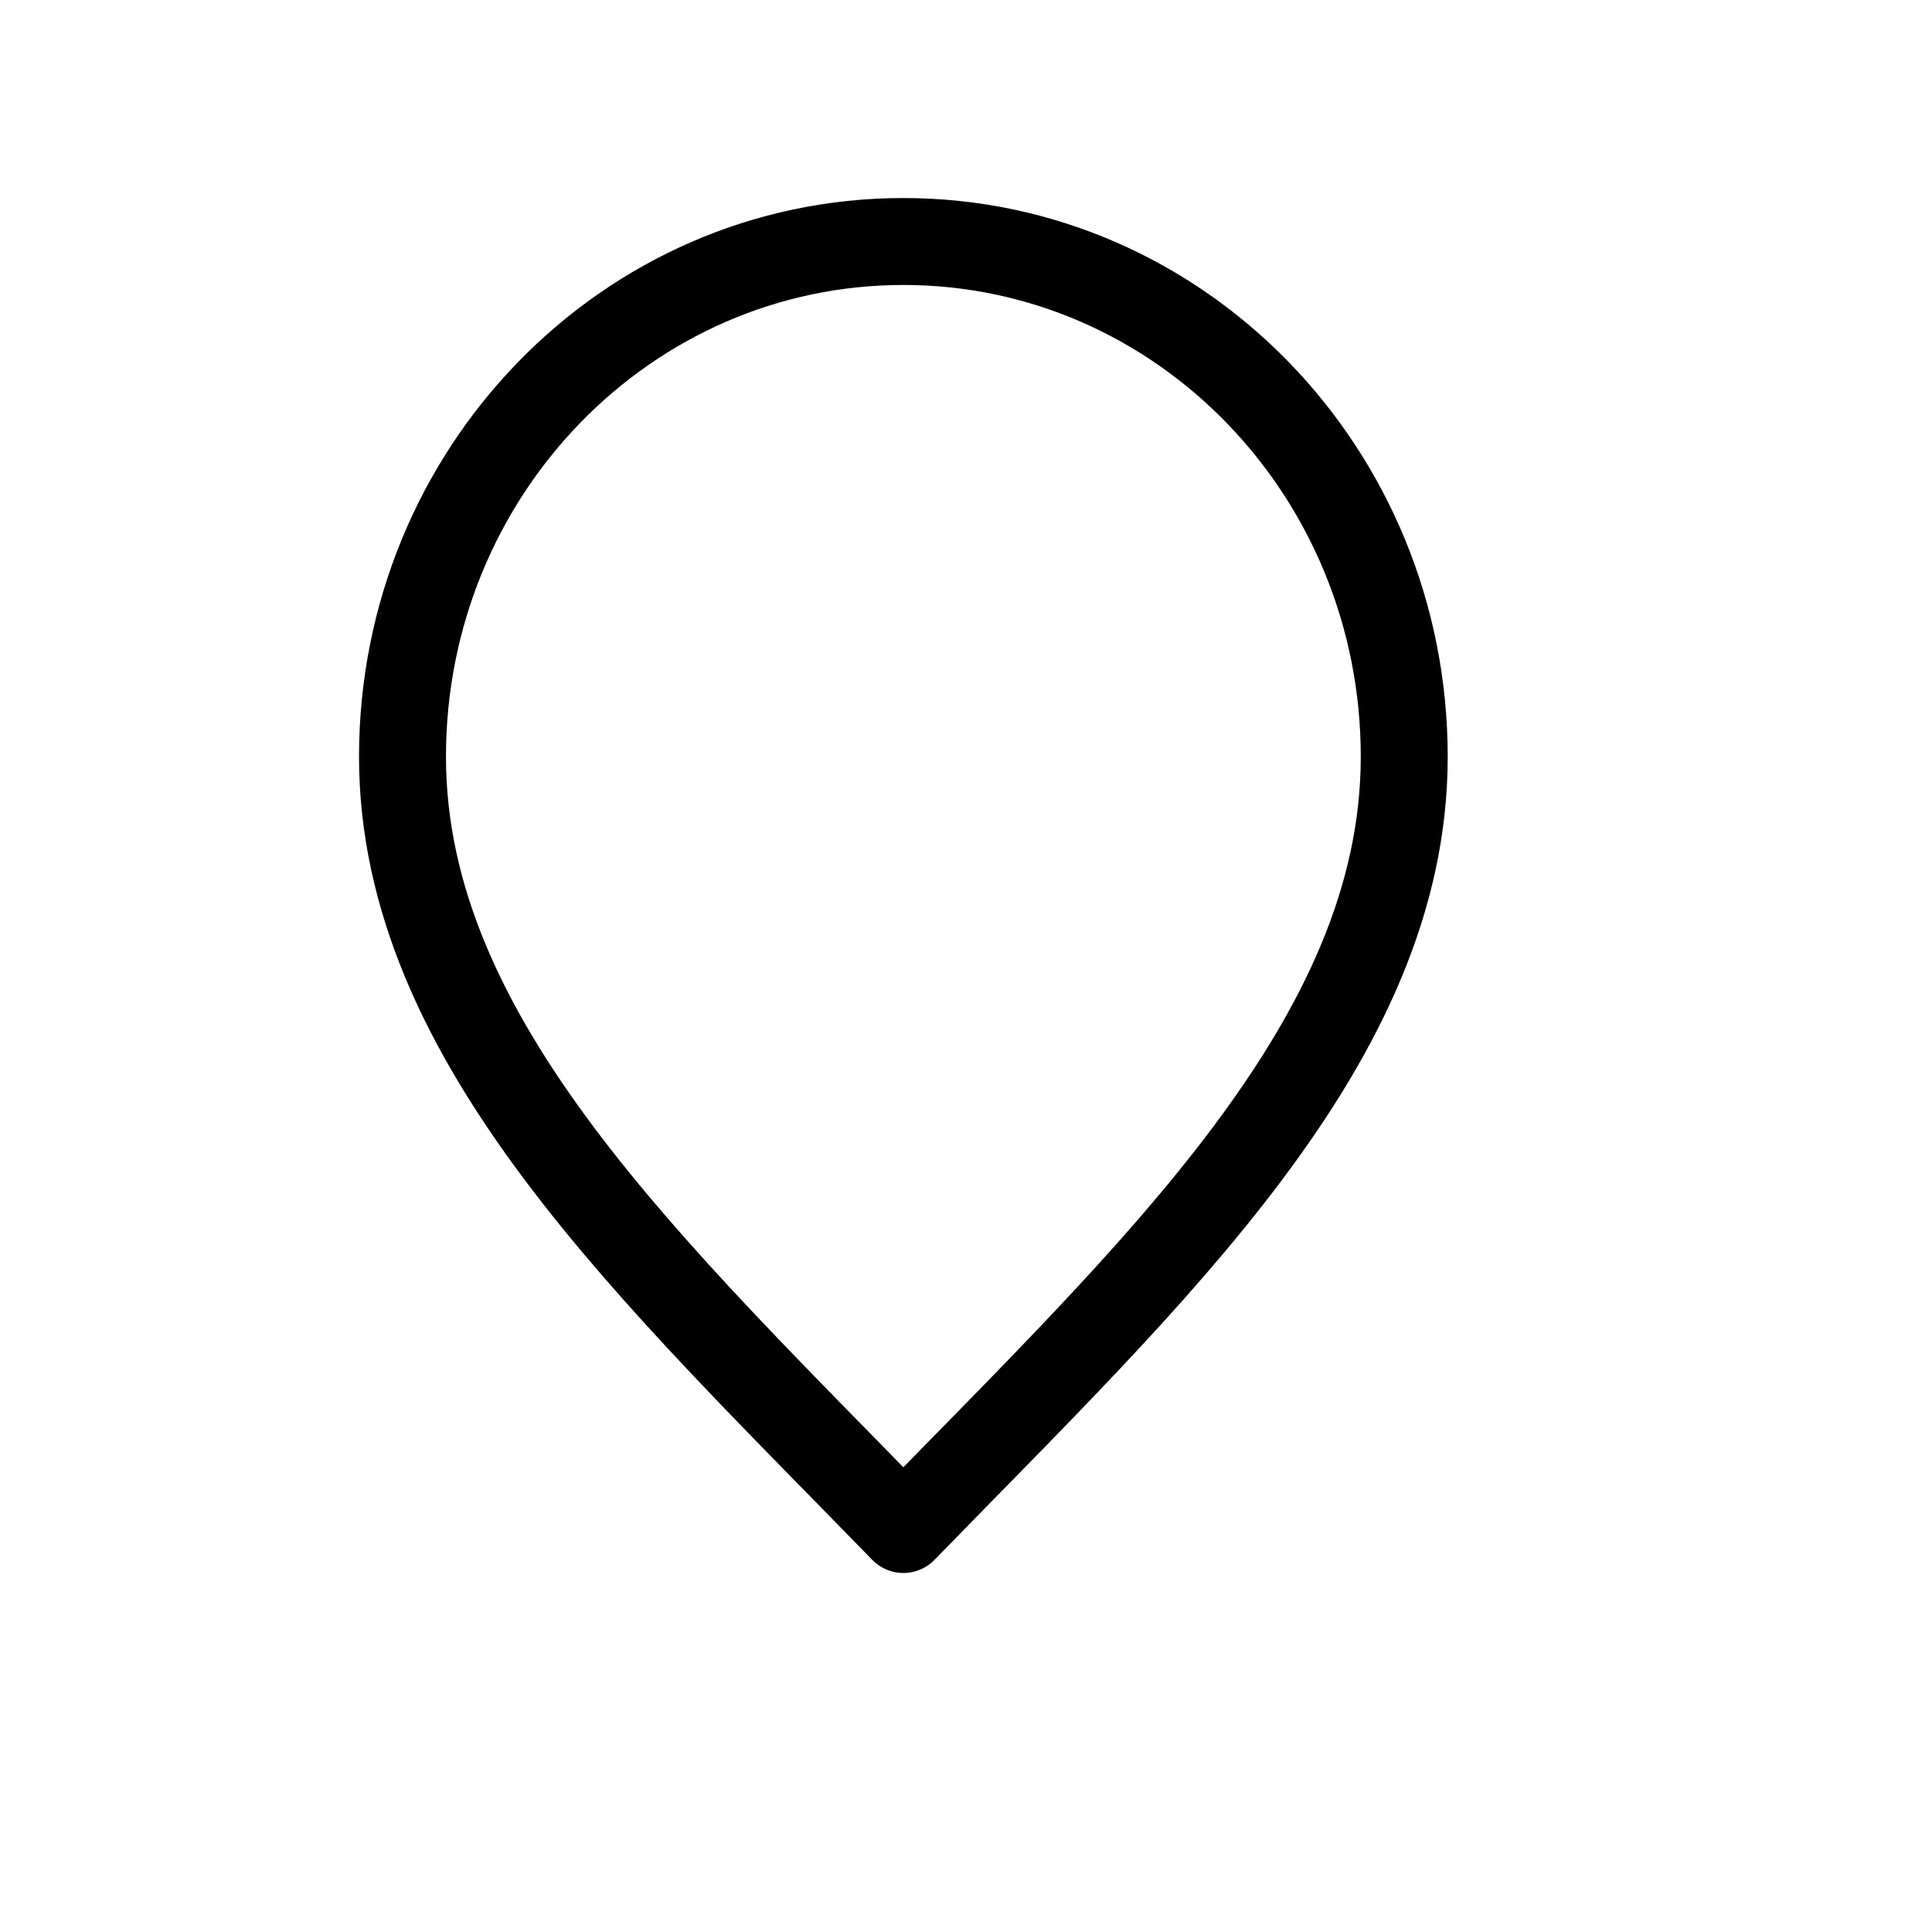
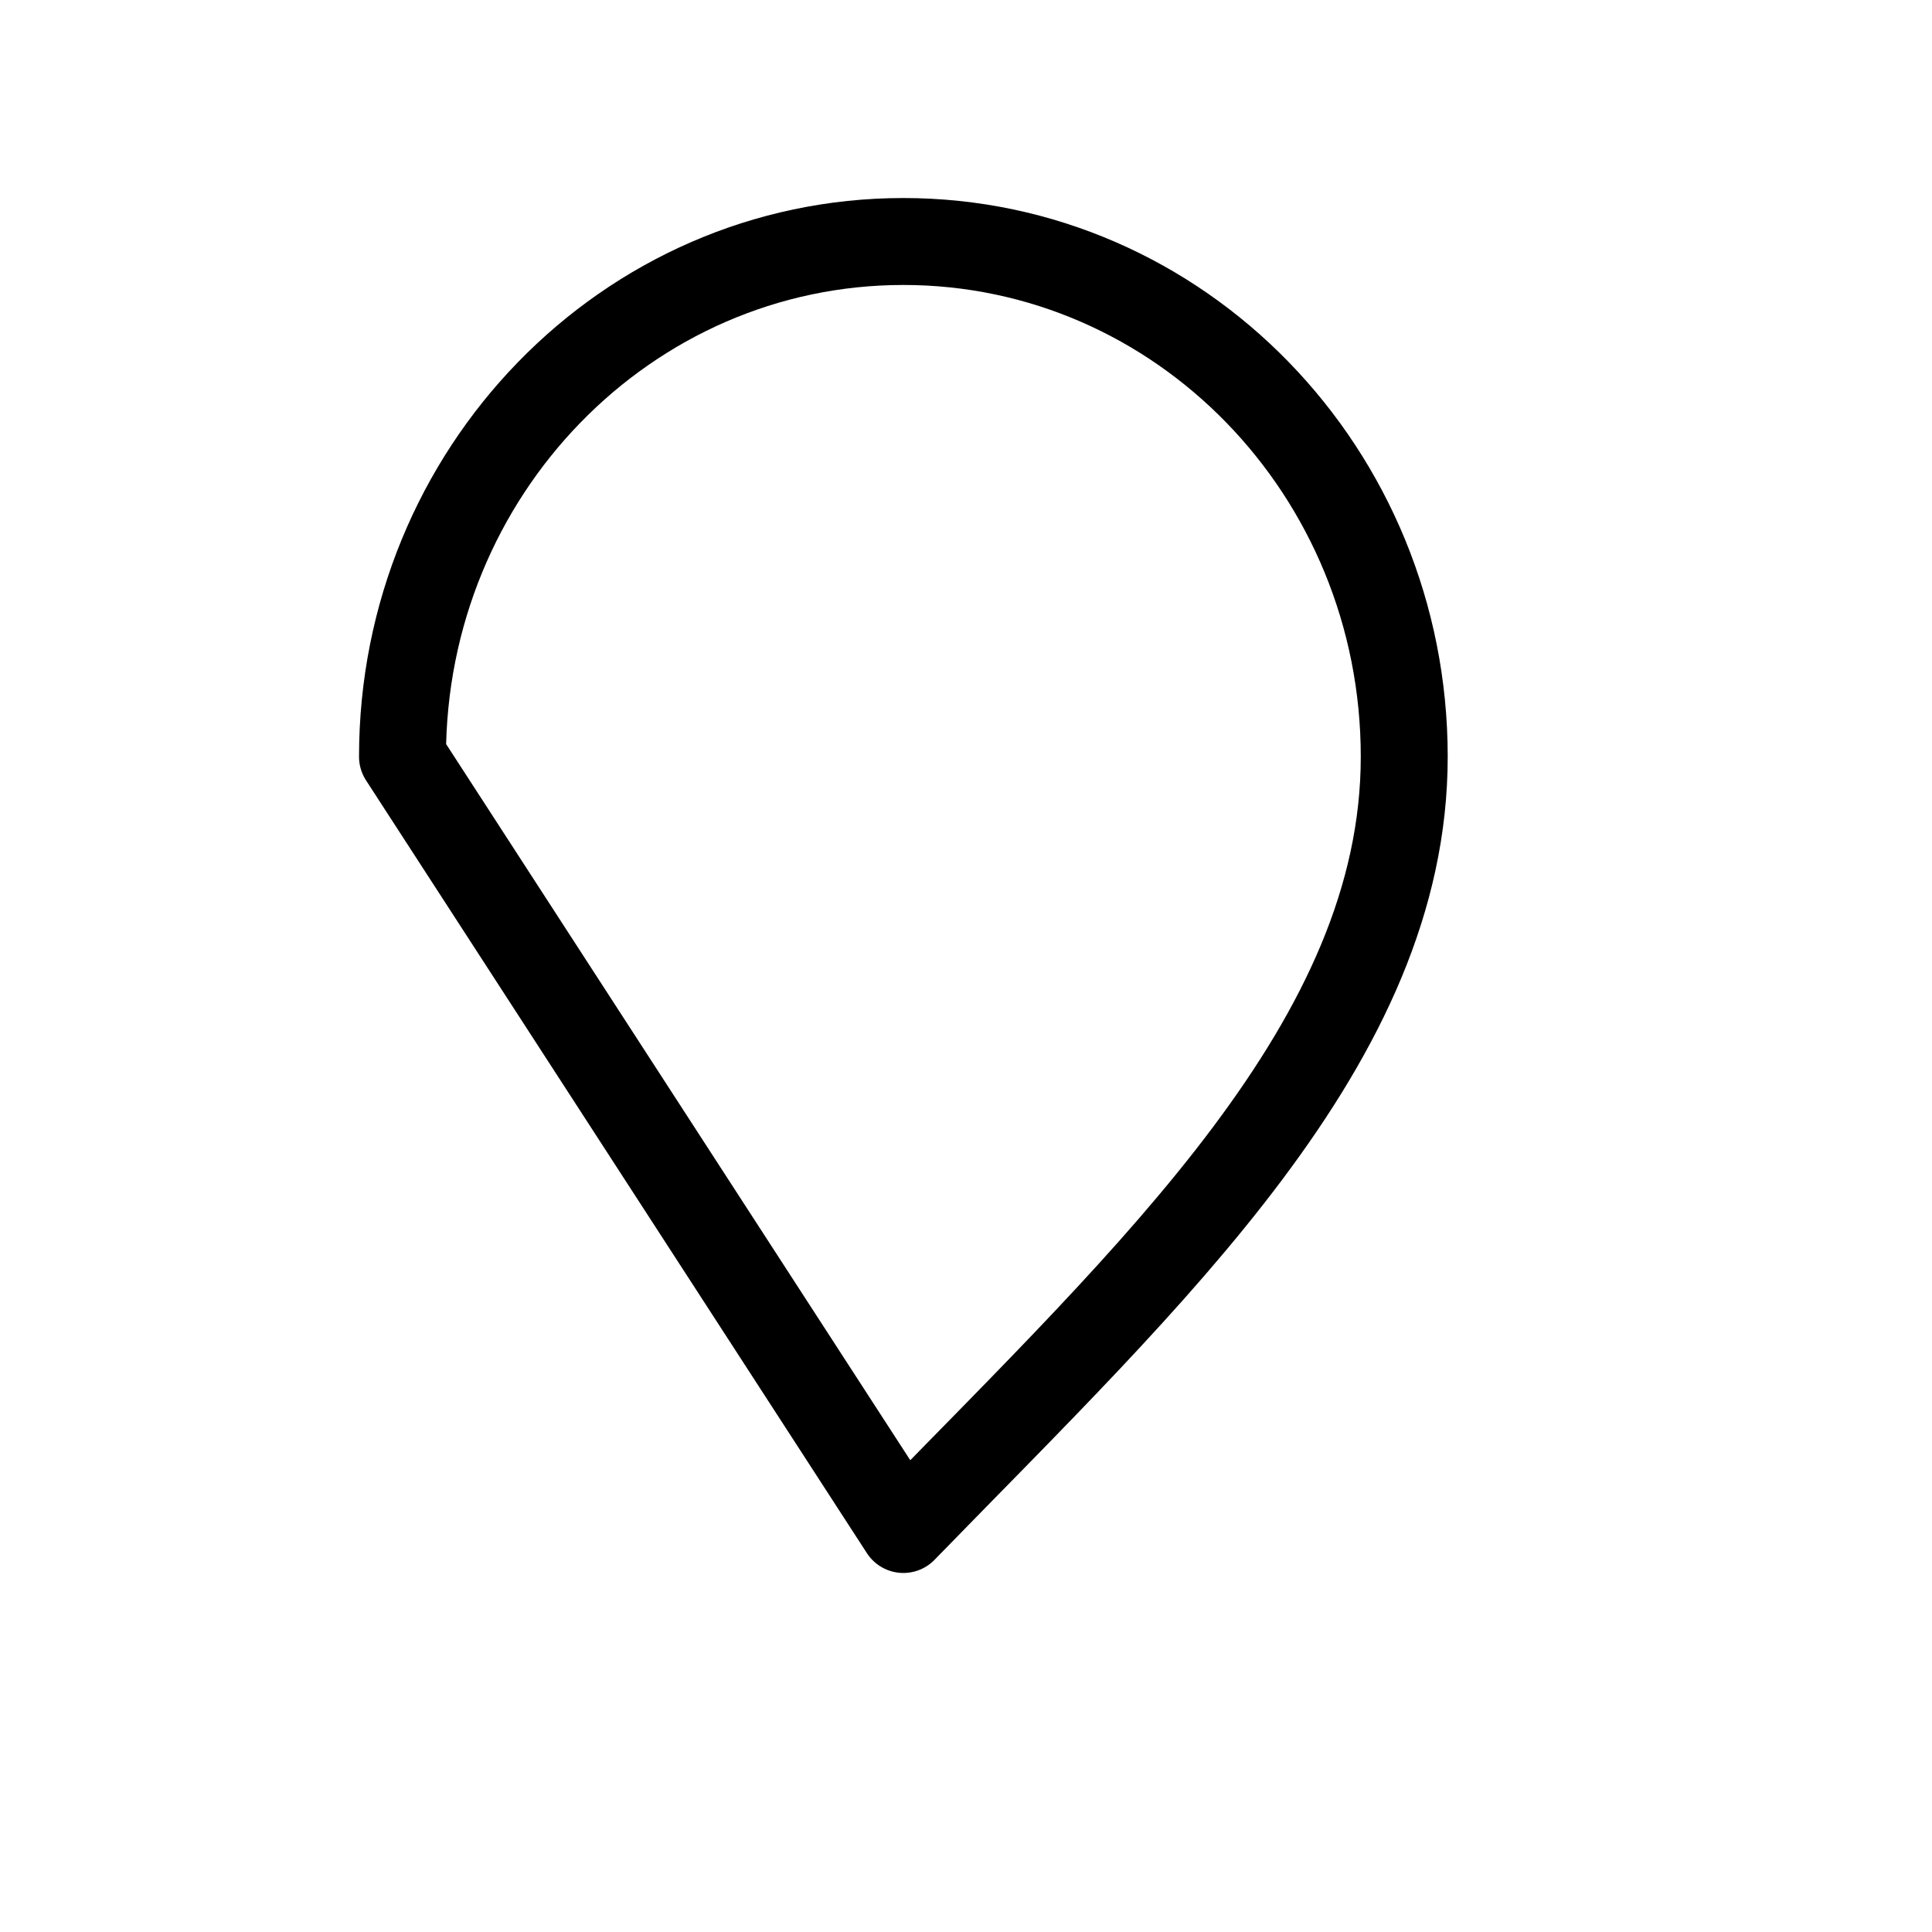
<svg xmlns="http://www.w3.org/2000/svg" width="24" height="24" viewBox="0 0 24 24" fill="none">
-   <path d="M11.222 19C14.333 15.8 17.444 12.935 17.444 9.4C17.444 5.865 14.659 3 11.222 3C7.786 3 5 5.865 5 9.4C5 12.935 8.111 15.8 11.222 19Z" stroke="#000" stroke-width="1.08" stroke-linecap="round" stroke-linejoin="round" />
+   <path d="M11.222 19C14.333 15.8 17.444 12.935 17.444 9.4C17.444 5.865 14.659 3 11.222 3C7.786 3 5 5.865 5 9.4Z" stroke="#000" stroke-width="1.08" stroke-linecap="round" stroke-linejoin="round" />
</svg>